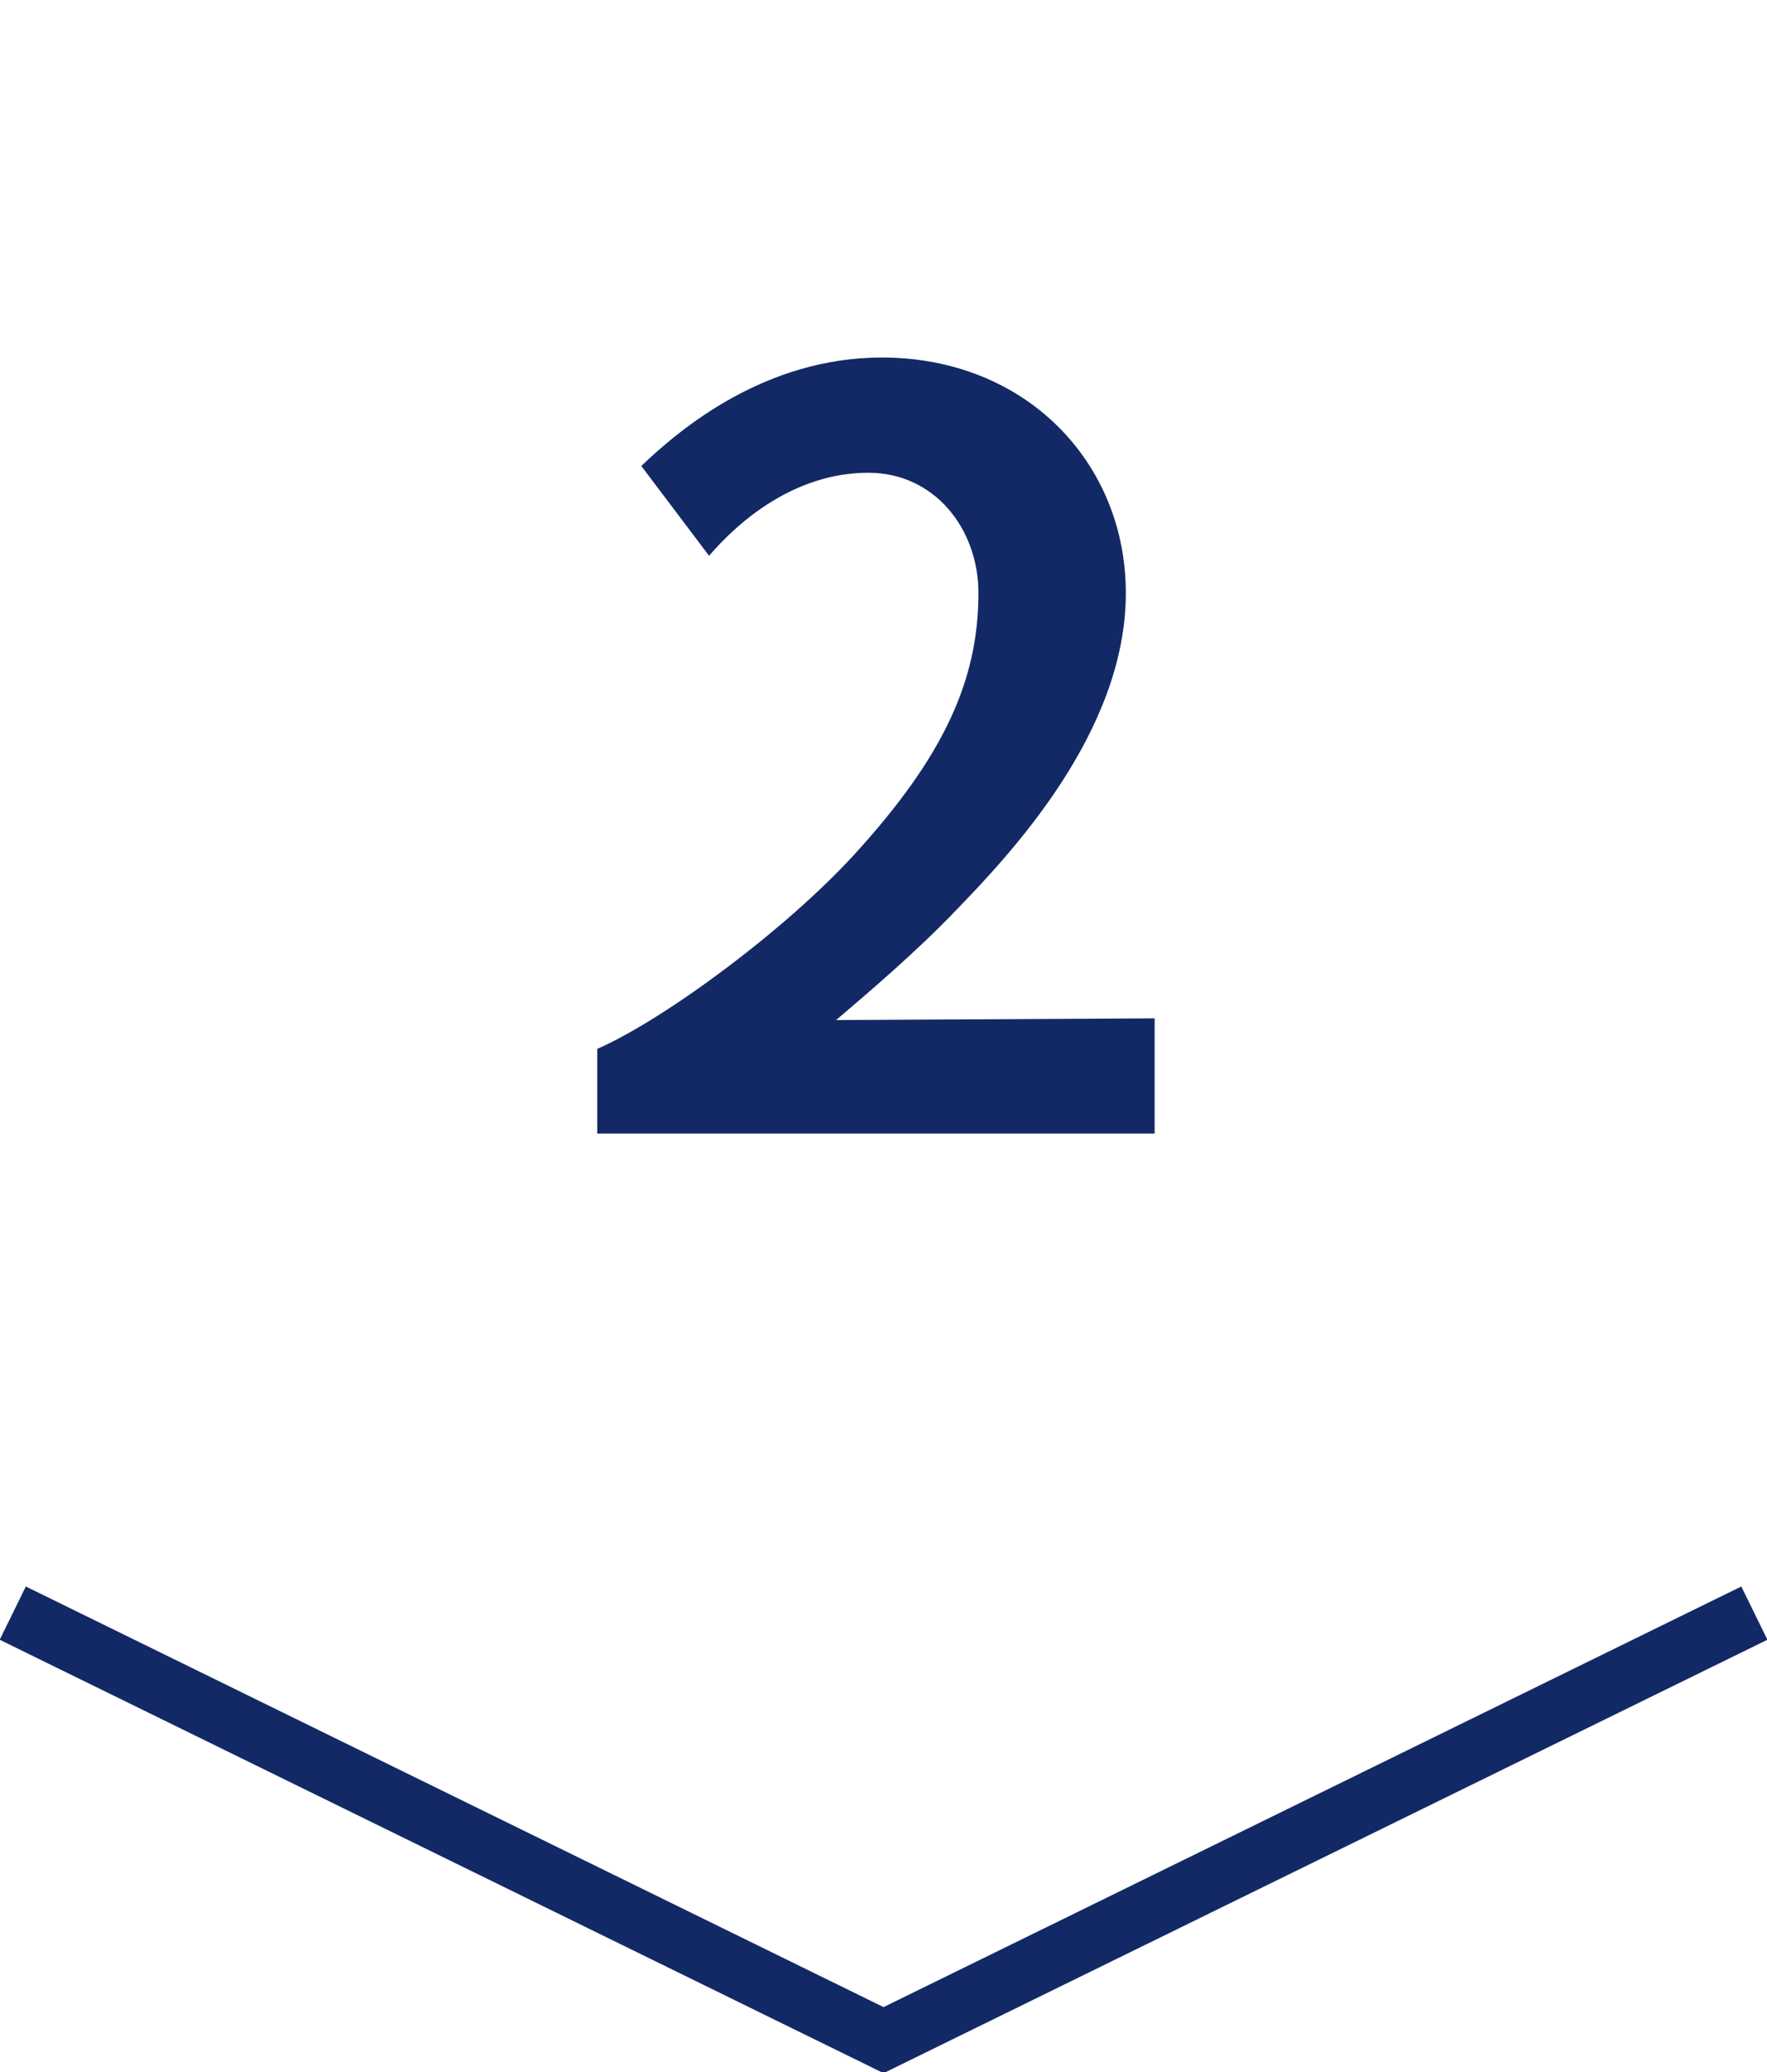
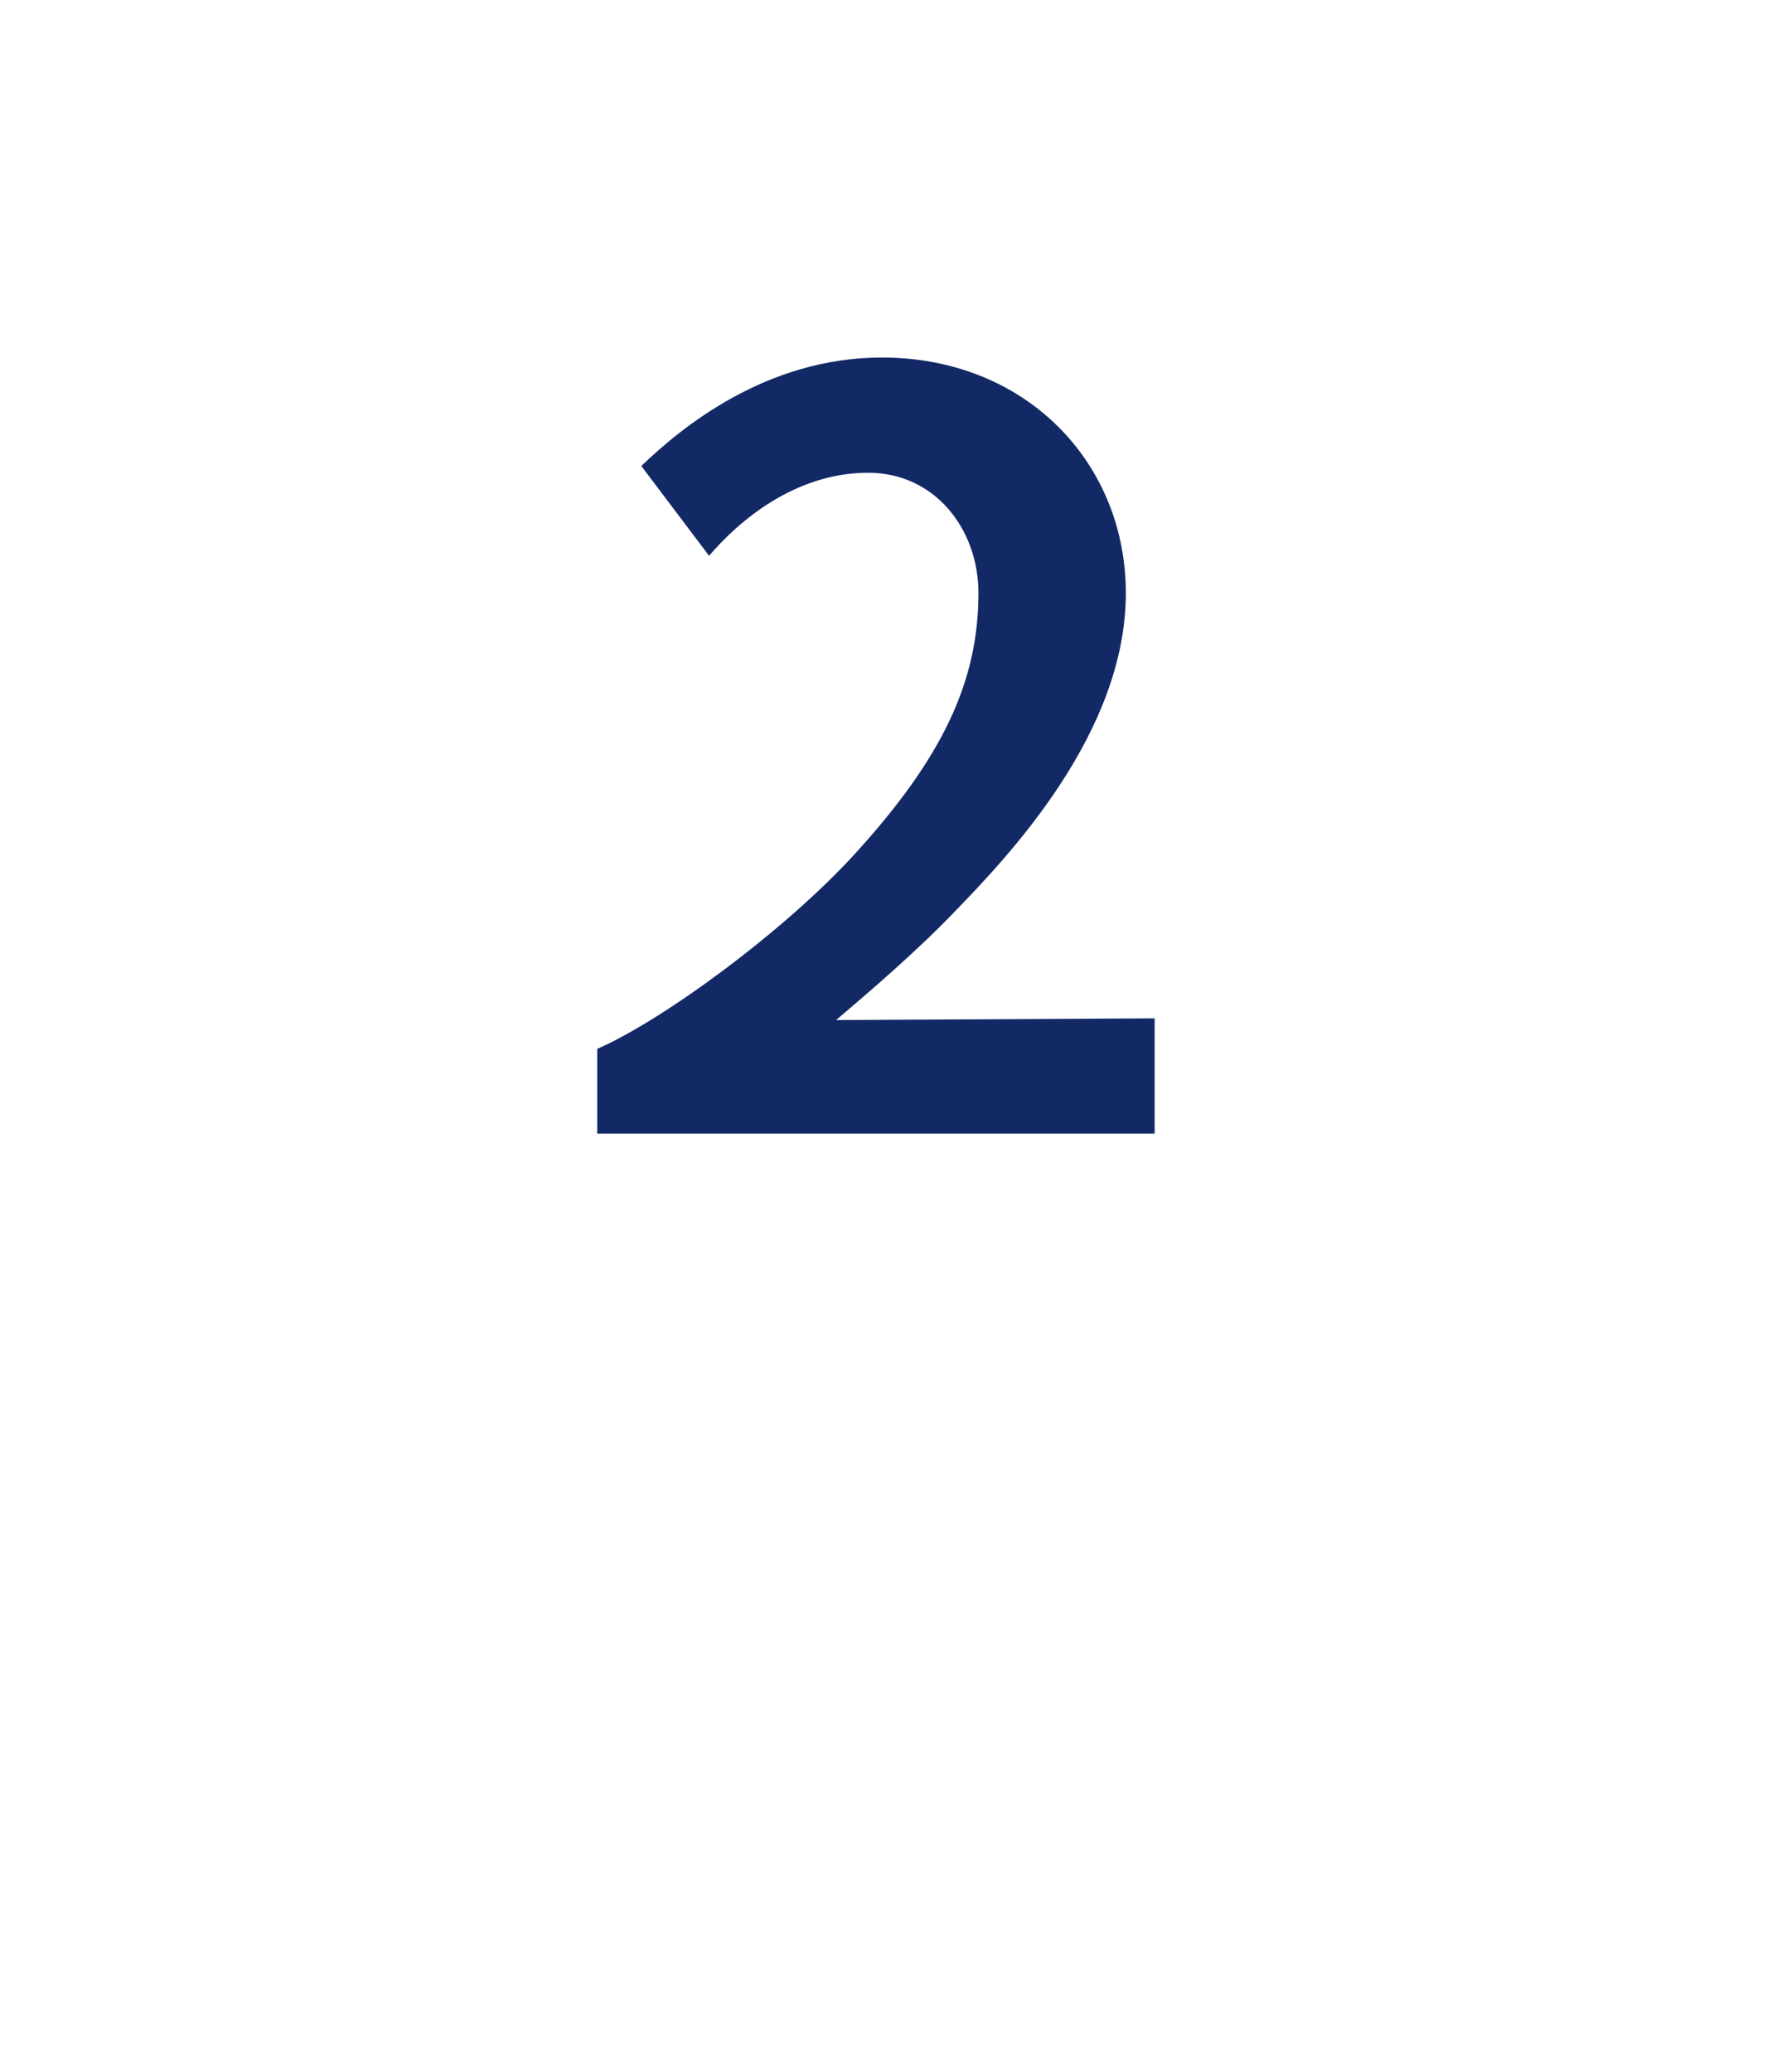
<svg xmlns="http://www.w3.org/2000/svg" version="1.1" id="レイヤー_1" x="0px" y="0px" viewBox="0 0 104.3 122.3" style="enable-background:new 0 0 104.3 122.3;" xml:space="preserve">
  <style type="text/css">
	.st0{enable-background:new    ;}
	.st1{fill:#122966;}
	.st2{fill:none;stroke:#122966;stroke-width:3.5;stroke-miterlimit:10;}
</style>
  <g id="txt_num2" transform="translate(-907.846 -2955)">
    <g class="st0">
      <path class="st1" d="M943.1,3022v-5.1c3.9-1.7,11.1-7,15.2-11.5c5.2-5.7,7.3-10.2,7.3-15.4c0-3.8-2.6-7.1-6.5-7.1    c-4.3,0-7.6,2.8-9.4,4.9l-4-5.3c2.3-2.2,7.3-6.4,14.2-6.4c8.5,0,14.4,6.2,14.4,13.9c0,8.2-6.8,15.4-10.1,18.8    c-2.2,2.3-5,4.7-7,6.4l18.8-0.1v6.8H943.1z" />
    </g>
-     <path id="パス_36" class="st2" d="M1011.4,3050.2l-51.4,25.2l-51.4-25.2" />
  </g>
</svg>